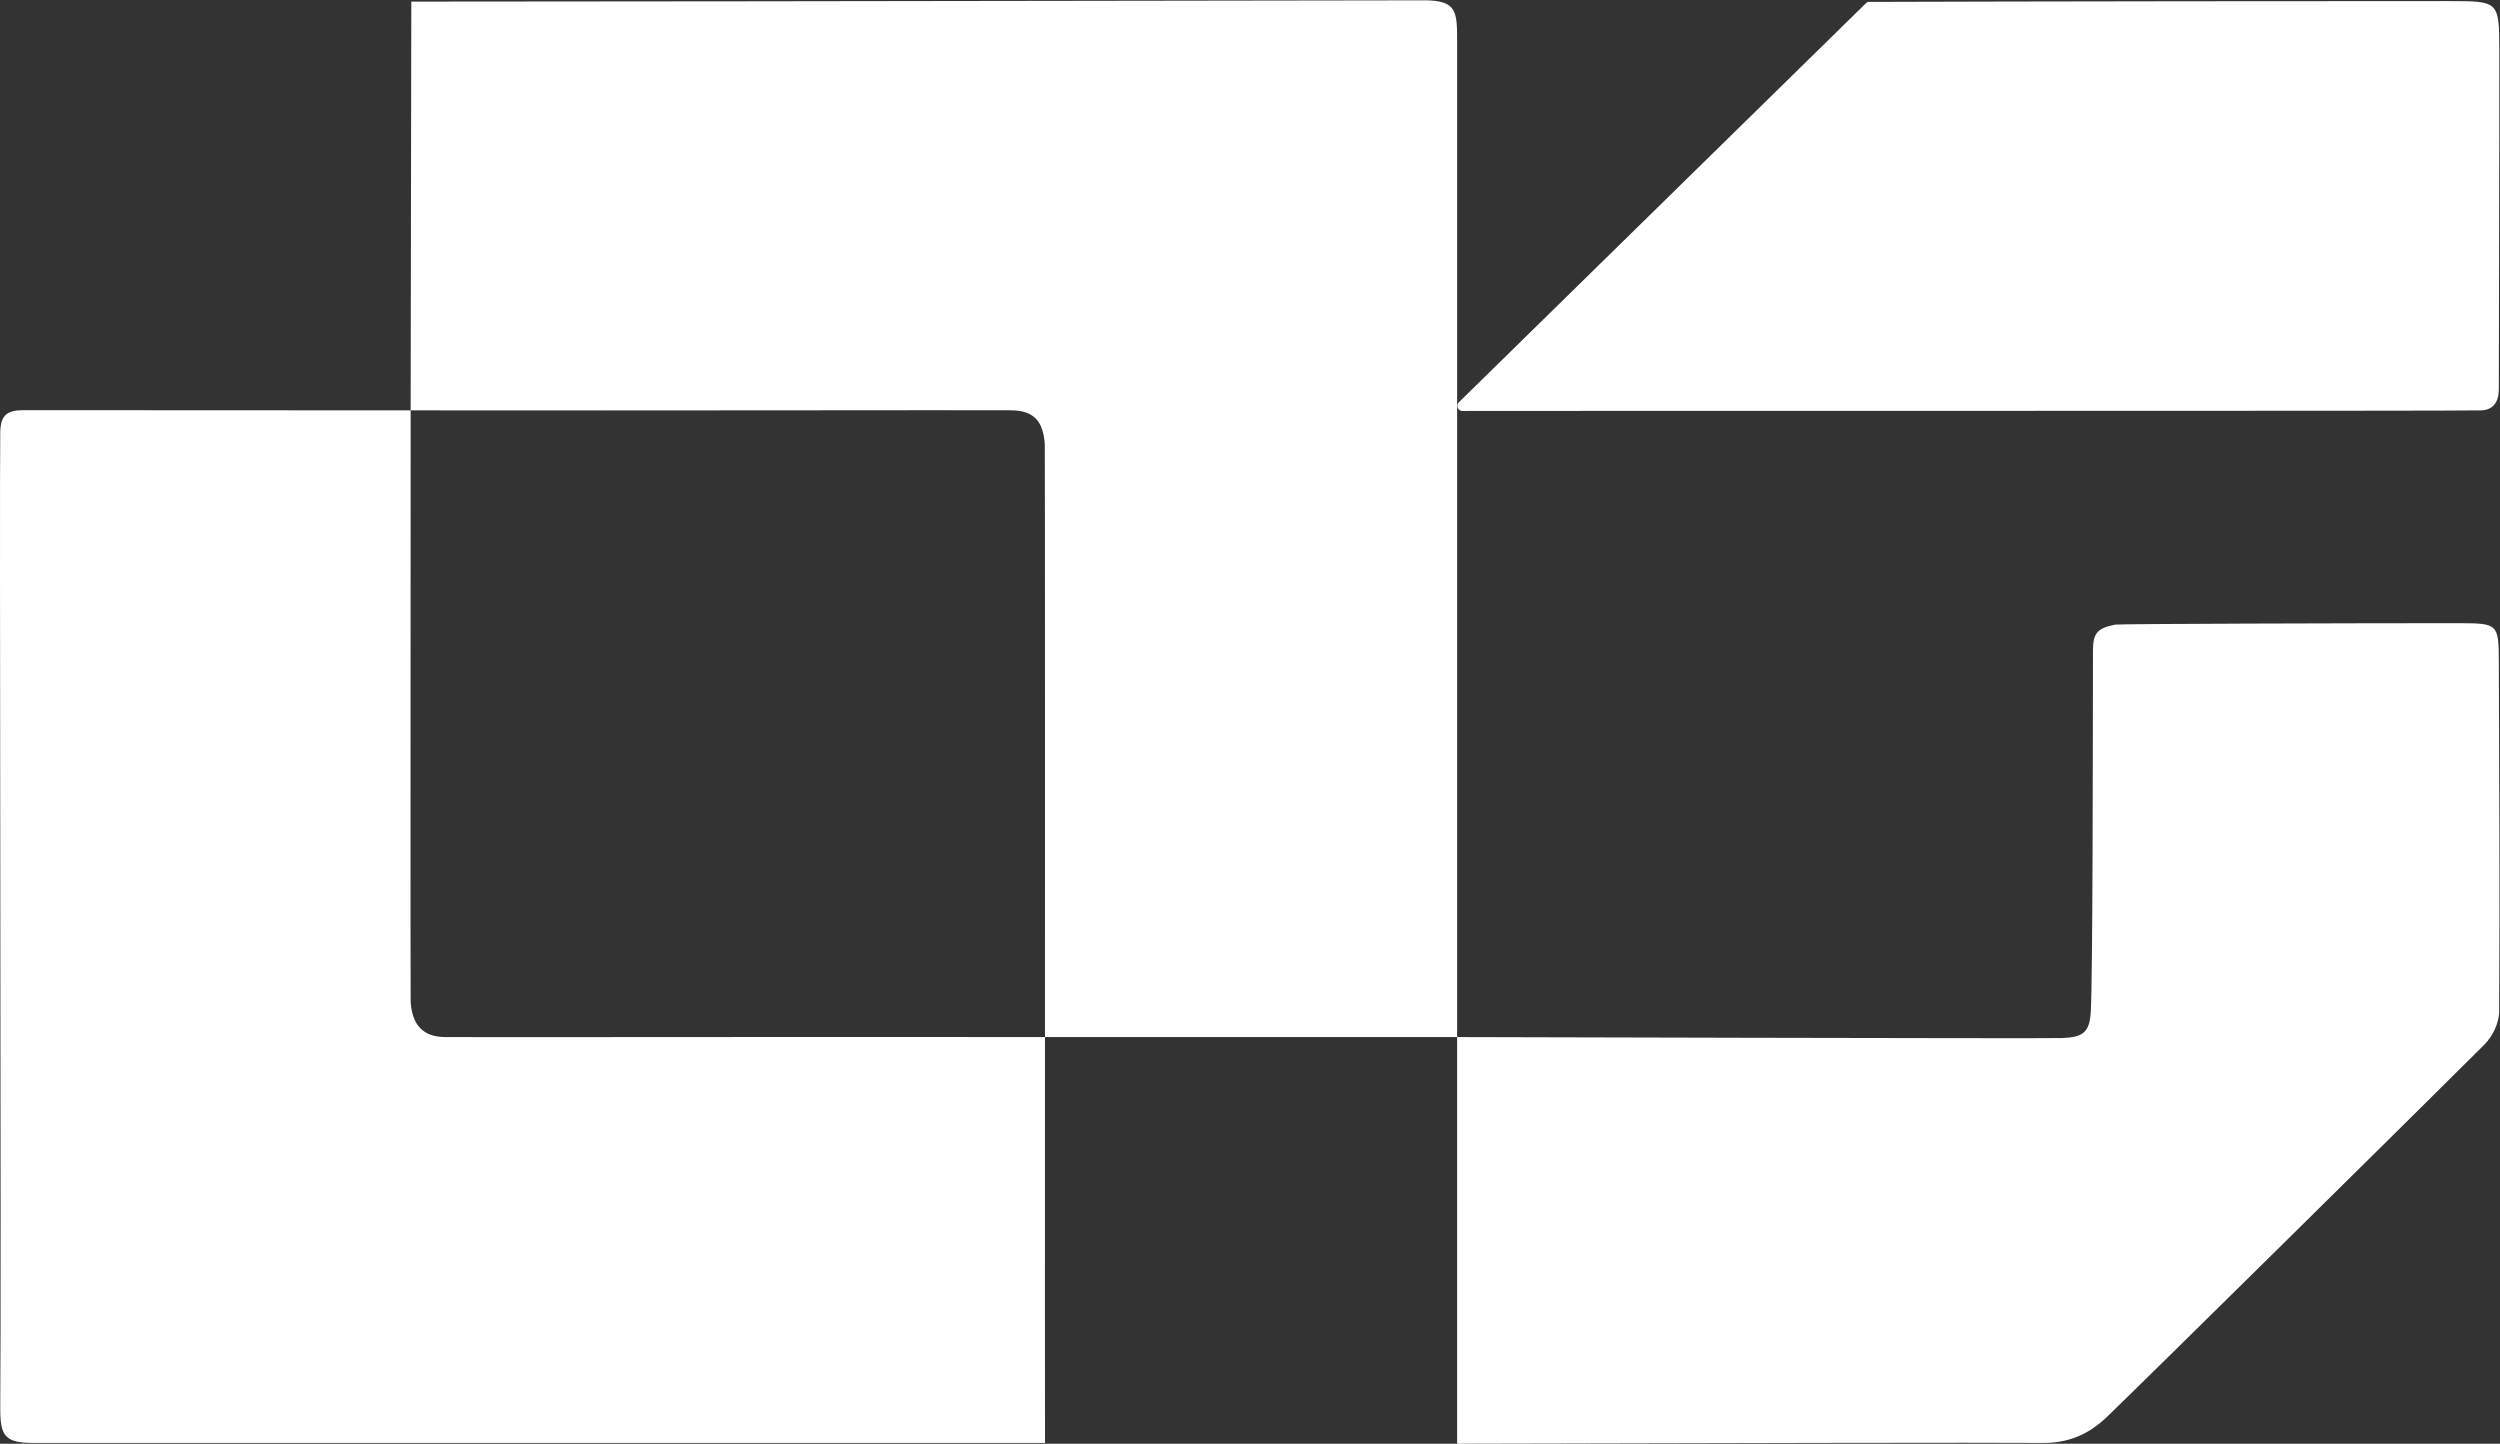
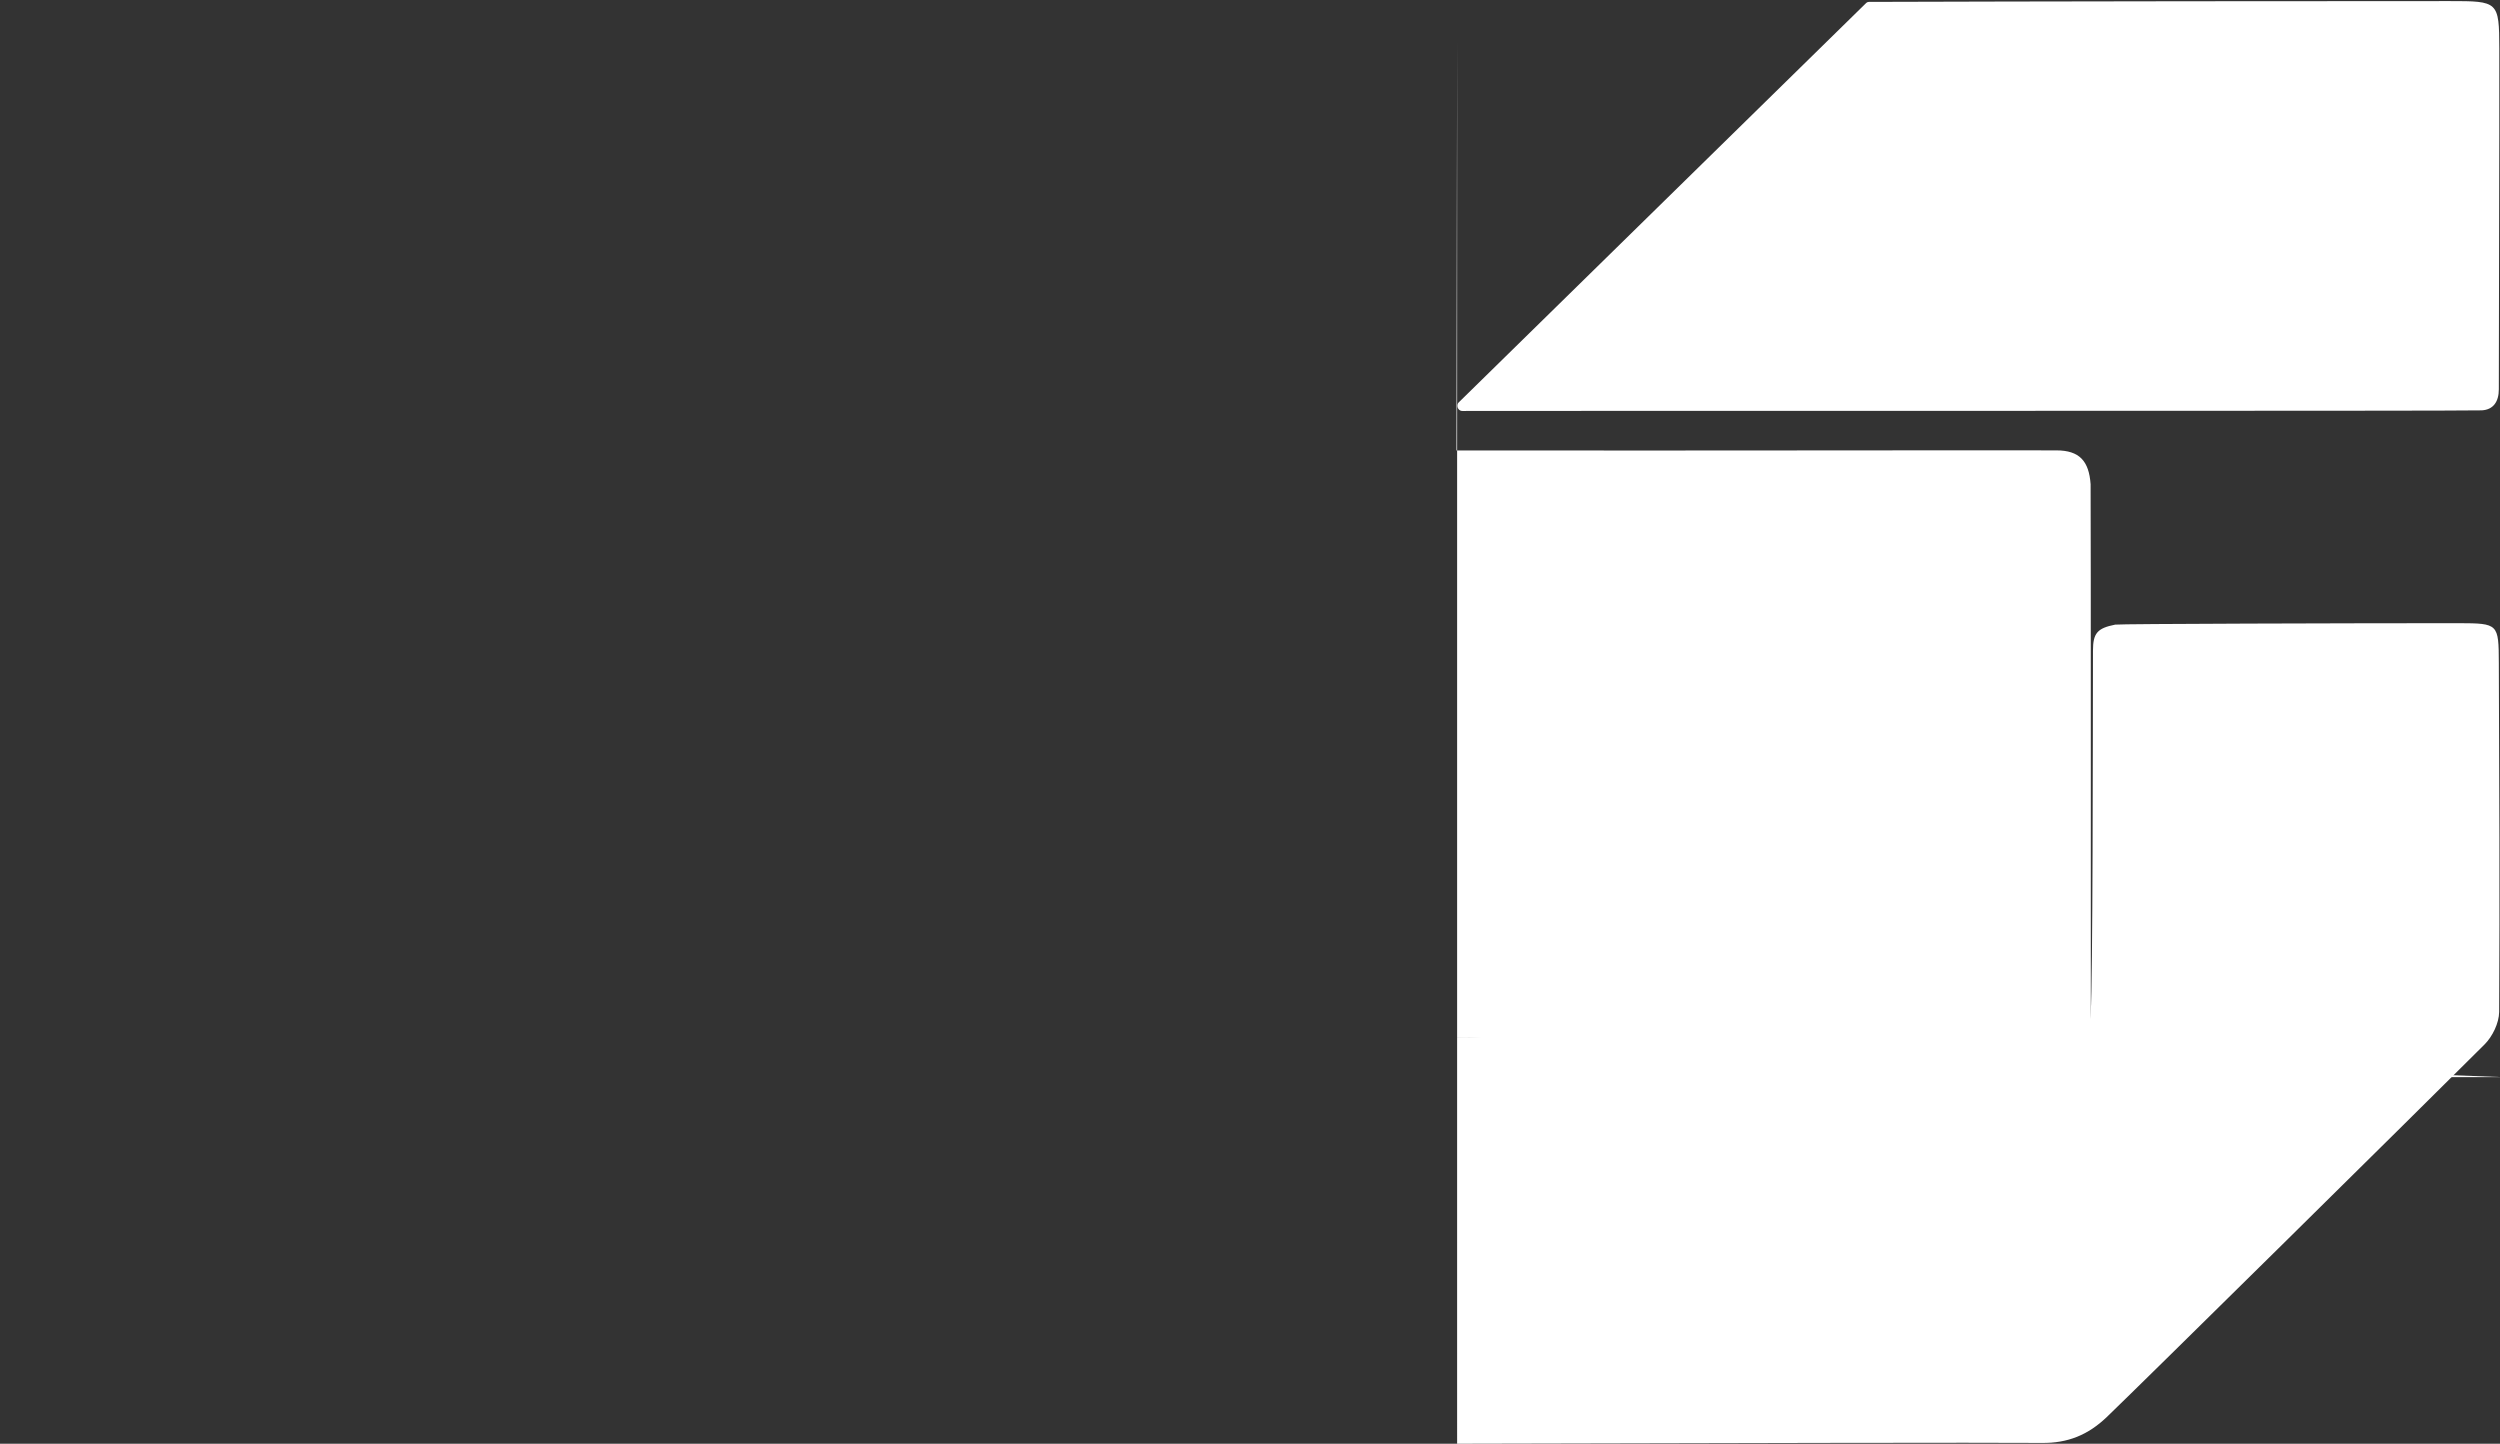
<svg xmlns="http://www.w3.org/2000/svg" xmlns:ns1="http://sodipodi.sourceforge.net/DTD/sodipodi-0.dtd" xmlns:ns2="http://www.inkscape.org/namespaces/inkscape" version="1.1" id="svg2" width="182.213" height="105.227" viewBox="0 0 182.213 105.227" ns1:docname="og-collective-logo-logo-mark-white-cmyk.eps">
  <rect x="0" y="0" width="182.213" height="105.227" fill="#333333" stroke="none" />
  <defs id="defs6" />
  <g id="g8" ns2:groupmode="layer" ns2:label="ink_ext_XXXXXX" transform="matrix(1.333,0,0,-1.333,0,105.227)">
    <g id="g10" transform="scale(0.1)">
-       <path d="m 12.926,565.129 c -9.156,0 -12.605,-2.816 -12.781,-11.973 -0.527,-21.125 0.617,-468.371 0,-531.043 C -0.031,5.652 1.16,0.453 17.59,0.453 c 1.465,0 324.051,-0.09 553.797,0 0,0 -0.11,123.844 -0.02,221.902 -141.808,0.176 -301.144,-0.175 -327.554,0 -12.586,0 -18.395,6.524 -19.278,19.2 -0.176,2.199 0,257.98 0,323.472 0,0 -177.535,0.102 -211.609,0.102" style="fill:#ffffff;fill-opacity:1;fill-rule:nonzero;stroke:none" id="path12" />
-       <path d="m 796.719,222.352 v 544.253 c 0,16.422 0,22.622 -18.071,22.622 -1.406,0.086 -324.015,-0.614 -553.757,-0.704 l -0.356,-223.496 c 141.809,-0.175 301.633,0.207 328.039,0.032 12.586,0 17.809,-5.836 18.692,-18.512 0.175,-2.203 0.101,-324.192 0.101,-324.192 23.5,0 207.571,-0.003 225.352,-0.003" style="fill:#ffffff;fill-opacity:1;fill-rule:nonzero;stroke:none" id="path14" />
+       <path d="m 796.719,222.352 v 544.253 l -0.356,-223.496 c 141.809,-0.175 301.633,0.207 328.039,0.032 12.586,0 17.809,-5.836 18.692,-18.512 0.175,-2.203 0.101,-324.192 0.101,-324.192 23.5,0 207.571,-0.003 225.352,-0.003" style="fill:#ffffff;fill-opacity:1;fill-rule:nonzero;stroke:none" id="path14" />
      <path d="m 1366.3,426.828 c -0.09,21.567 -0.26,21.742 -21.83,21.832 -59.94,0 -185.2,-0.351 -187.93,-0.793 -9.77,-1.937 -12.15,-4.664 -12.15,-14.258 -0.09,-48.238 -0.09,-180.273 -1.23,-197.879 -0.71,-10.917 -4.4,-13.468 -15.58,-13.91 -8.28,-0.351 -330.861,0.532 -330.861,0.532 L 796.719,0 c 136.082,0.352 292.741,0.703 319.681,0.441 14.26,-0.176 25.35,4.402 35.56,14.172 20.07,19.277 169.98,167.246 206.51,203.688 4.4,4.402 7.92,11.707 8.01,17.781 0.35,63.641 0.08,127.195 -0.18,190.746" style="fill:#ffffff;fill-opacity:1;fill-rule:nonzero;stroke:none" id="path16" />
      <path d="m 799.598,564.691 c 66.988,0.176 551.472,-0.105 557.372,0.336 6.34,0.352 9.33,4.77 9.33,11.547 0,62.059 0.35,124.203 0.26,186.262 -0.08,25.879 -0.53,25.965 -27.2,25.965 -27.11,0.09 -249.46,-0.172 -317.41,-0.438 -0.71,0 -1.23,-0.265 -1.67,-0.703 L 797.664,569.445 c -0.617,-0.527 -0.793,-1.23 -0.793,-1.933 0,-1.41 1.055,-2.821 2.727,-2.821" style="fill:#ffffff;fill-opacity:1;fill-rule:nonzero;stroke:none" id="path18" />
    </g>
  </g>
</svg>